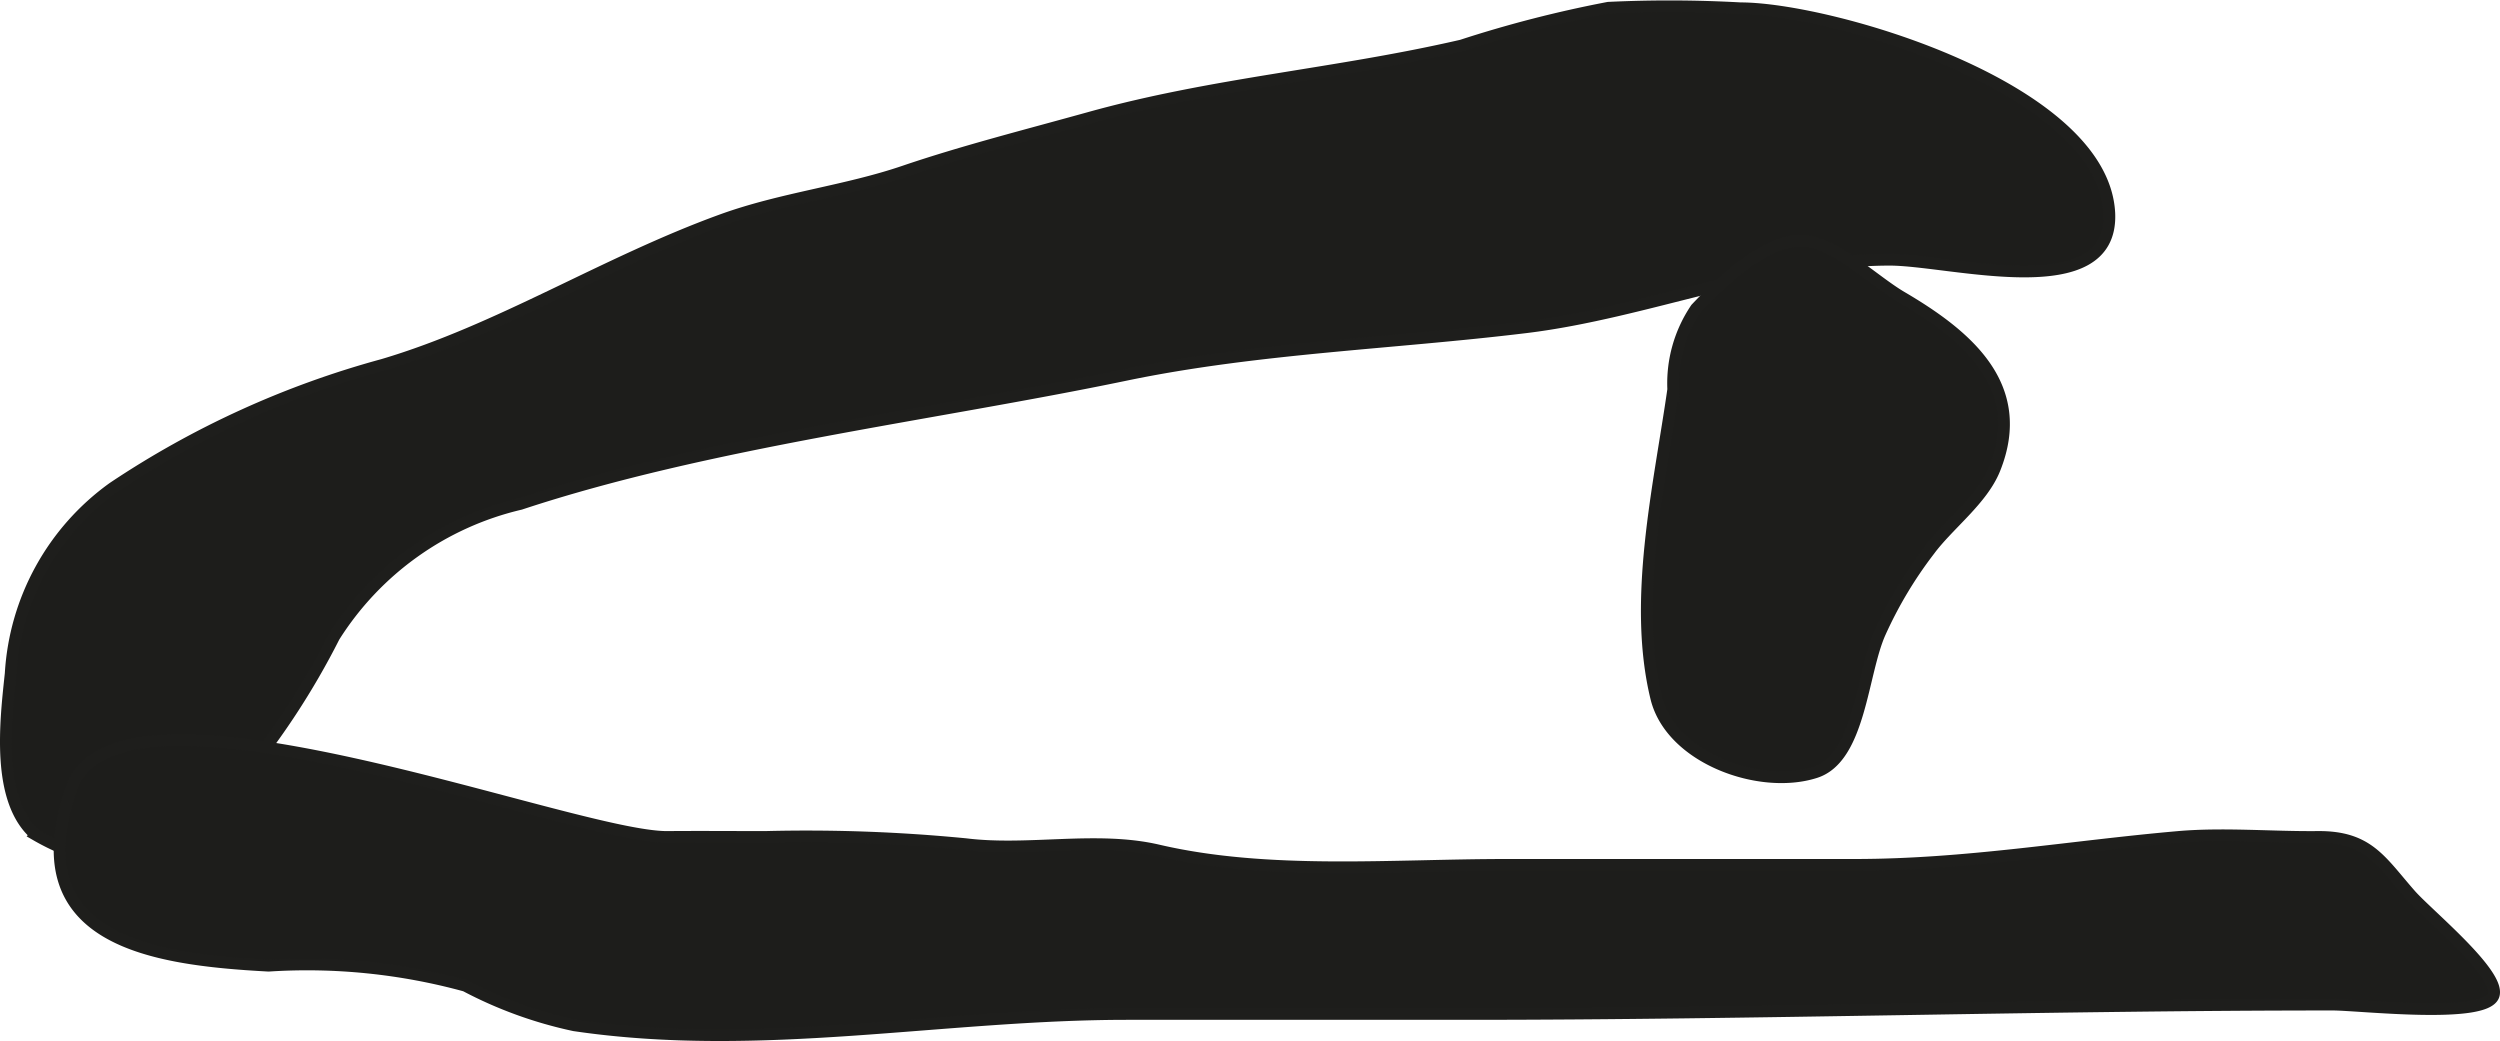
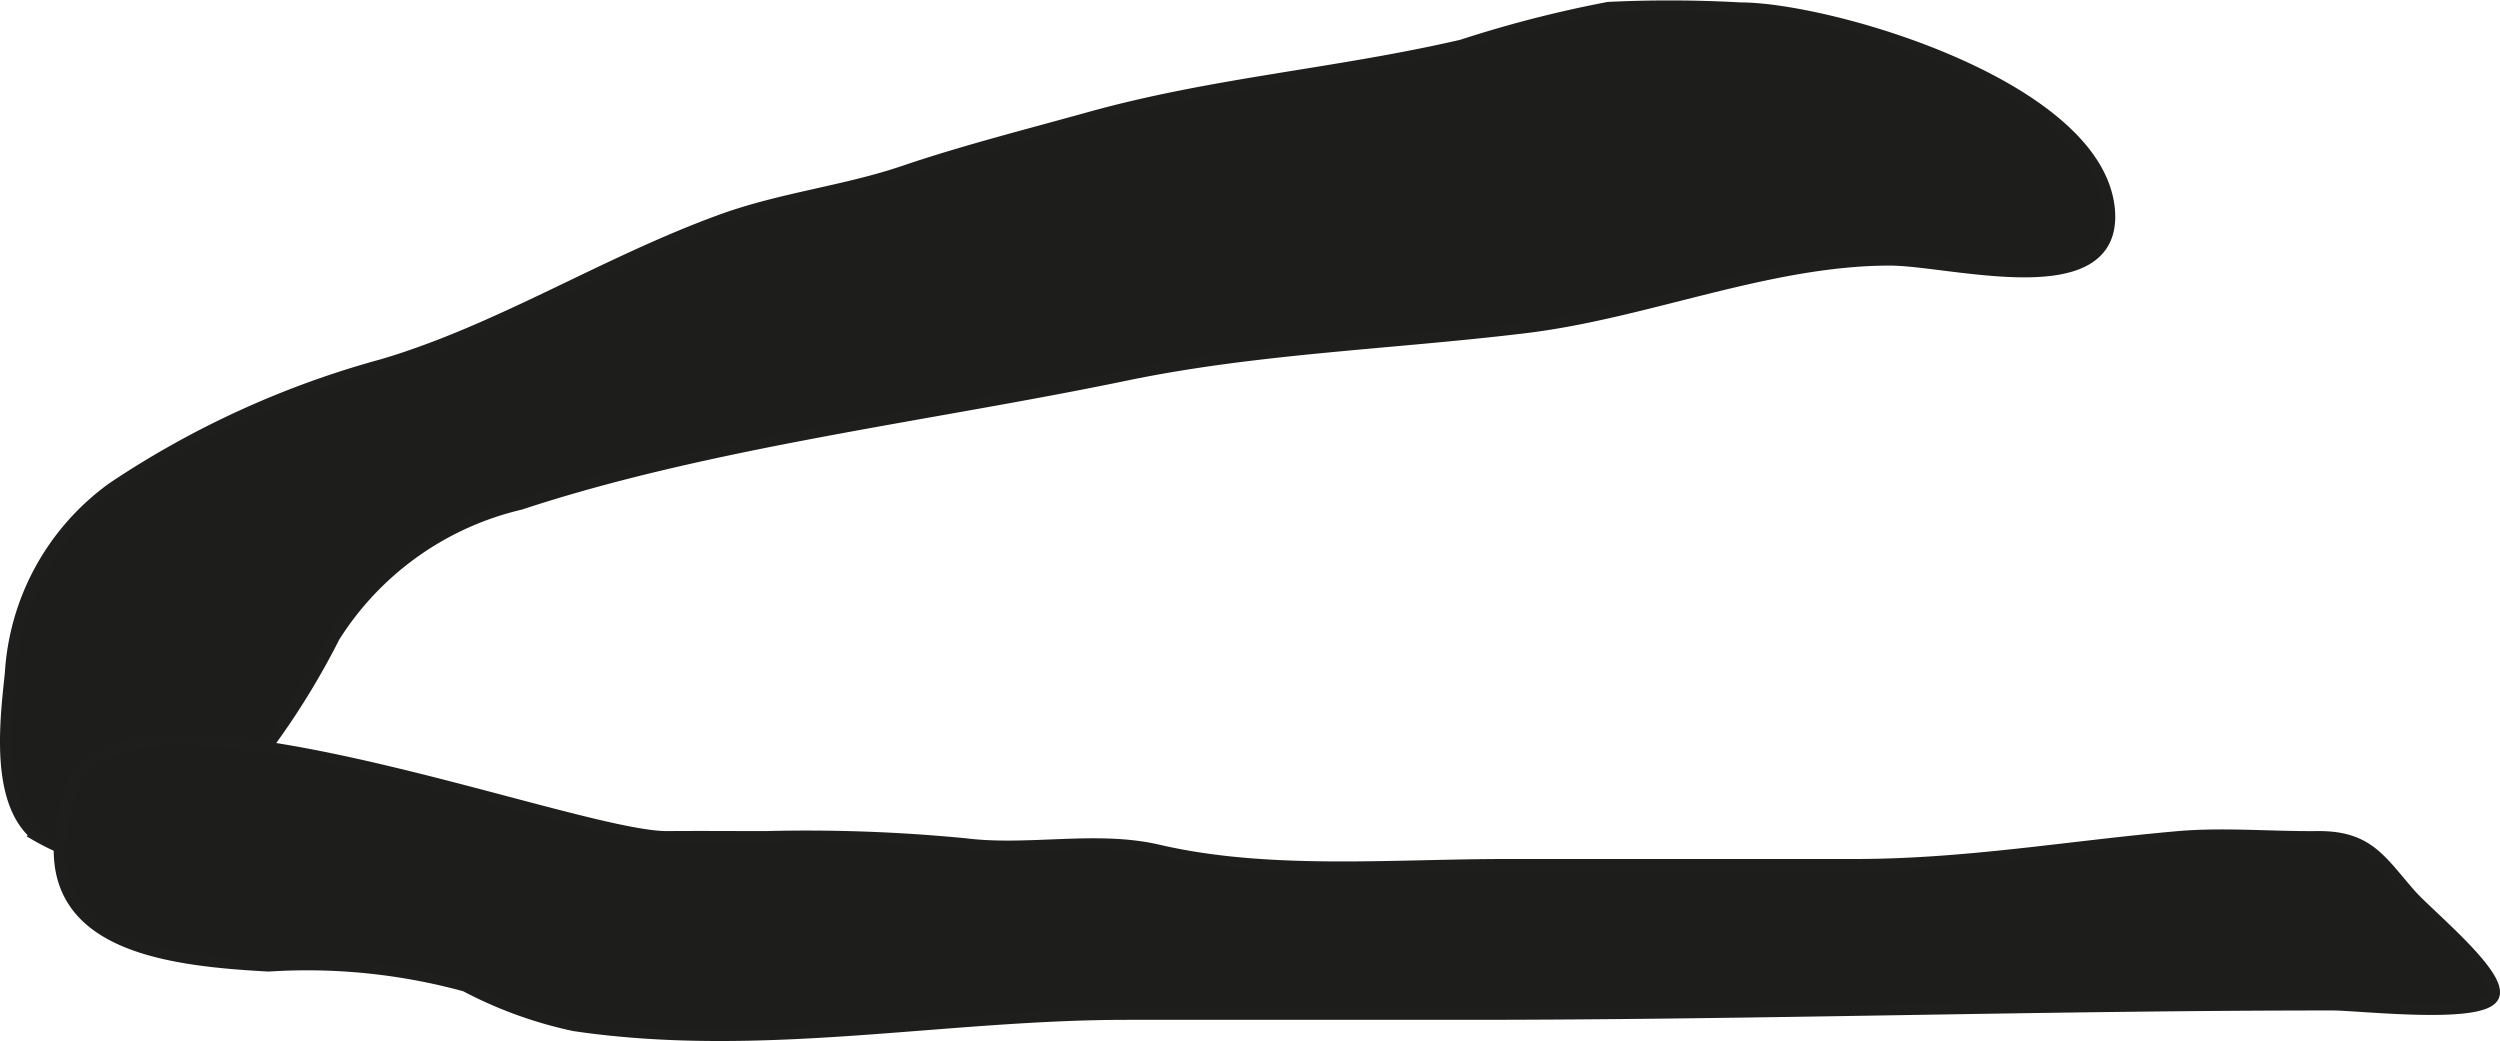
<svg xmlns="http://www.w3.org/2000/svg" version="1.1" width="18.672mm" height="7.775mm" viewBox="0 0 52.928 22.039">
  <defs>
    <style type="text/css">
      .a {
        fill: #1d1d1b;
        stroke: #1e1e1c;
        stroke-miterlimit: 10;
        stroke-width: 0.25px;
        fill-rule: evenodd;
      }
    </style>
  </defs>
  <path class="a" d="M40.008,5.498c1.292,0,4.733.991,4.648-.982-.129-2.657-5.906-4.339-7.808-4.34A27.154,27.154,0,0,0,34.051.165a25.391,25.391,0,0,0-3.106.799c-2.681.619-5.256.798-7.896,1.535-1.334.371-2.653.705-3.893,1.126-1.257.43-2.601.571-3.879,1.035-2.49.906-4.695,2.329-7.164,3.062a19.467,19.467,0,0,0-5.719,2.606A5.219,5.219,0,0,0,.227,14.259c-.106,1.006-.315,2.702.54,3.421a4.934,4.934,0,0,0,2.384.662c.851-.129,1.386-1.224,1.921-1.813a16.222,16.222,0,0,0,2.002-3.051,6.383,6.383,0,0,1,3.943-2.81c3.971-1.313,8.689-1.875,12.808-2.731,2.796-.581,5.656-.665,8.484-1.01C34.867,6.615,37.443,5.498,40.008,5.498Z" />
-   <path class="a" d="M35.065,14.772c-.503-2.07.069-4.485.36-6.526a2.823,2.823,0,0,1,.483-1.714c.53-.555,1.54-1.564,2.389-1.421.632.106,1.393.845,1.959,1.178,1.383.812,2.677,1.882,1.972,3.638-.263.656-.978,1.174-1.389,1.731a8.788,8.788,0,0,0-1.034,1.729c-.389.857-.421,2.657-1.371,2.962C37.255,16.729,35.374,16.048,35.065,14.772Z" />
  <path class="a" d="M9.853,20.869a12.687,12.687,0,0,0-4.167-.425c-2.501-.134-5.286-.546-4.171-3.759.978-2.79,10.599,1.054,12.619,1.035.689-.006,1.377,0,2.066,0a34.63,34.63,0,0,1,4.247.153c1.332.165,2.771-.171,4.071.132,2.33.543,4.945.306,7.378.306h7.367c2.361,0,4.545-.388,6.847-.59.968-.085,1.982.009,2.955-.001,1.078-.011,1.336.508,1.968,1.226.363.413,1.929,1.688,1.757,2.134-.189.496-2.837.188-3.403.188-6.093,0-12.188.198-18.303.198H23.868c-3.927,0-7.751.822-11.709.24A8.889,8.889,0,0,1,9.853,20.869Z" />
</svg>